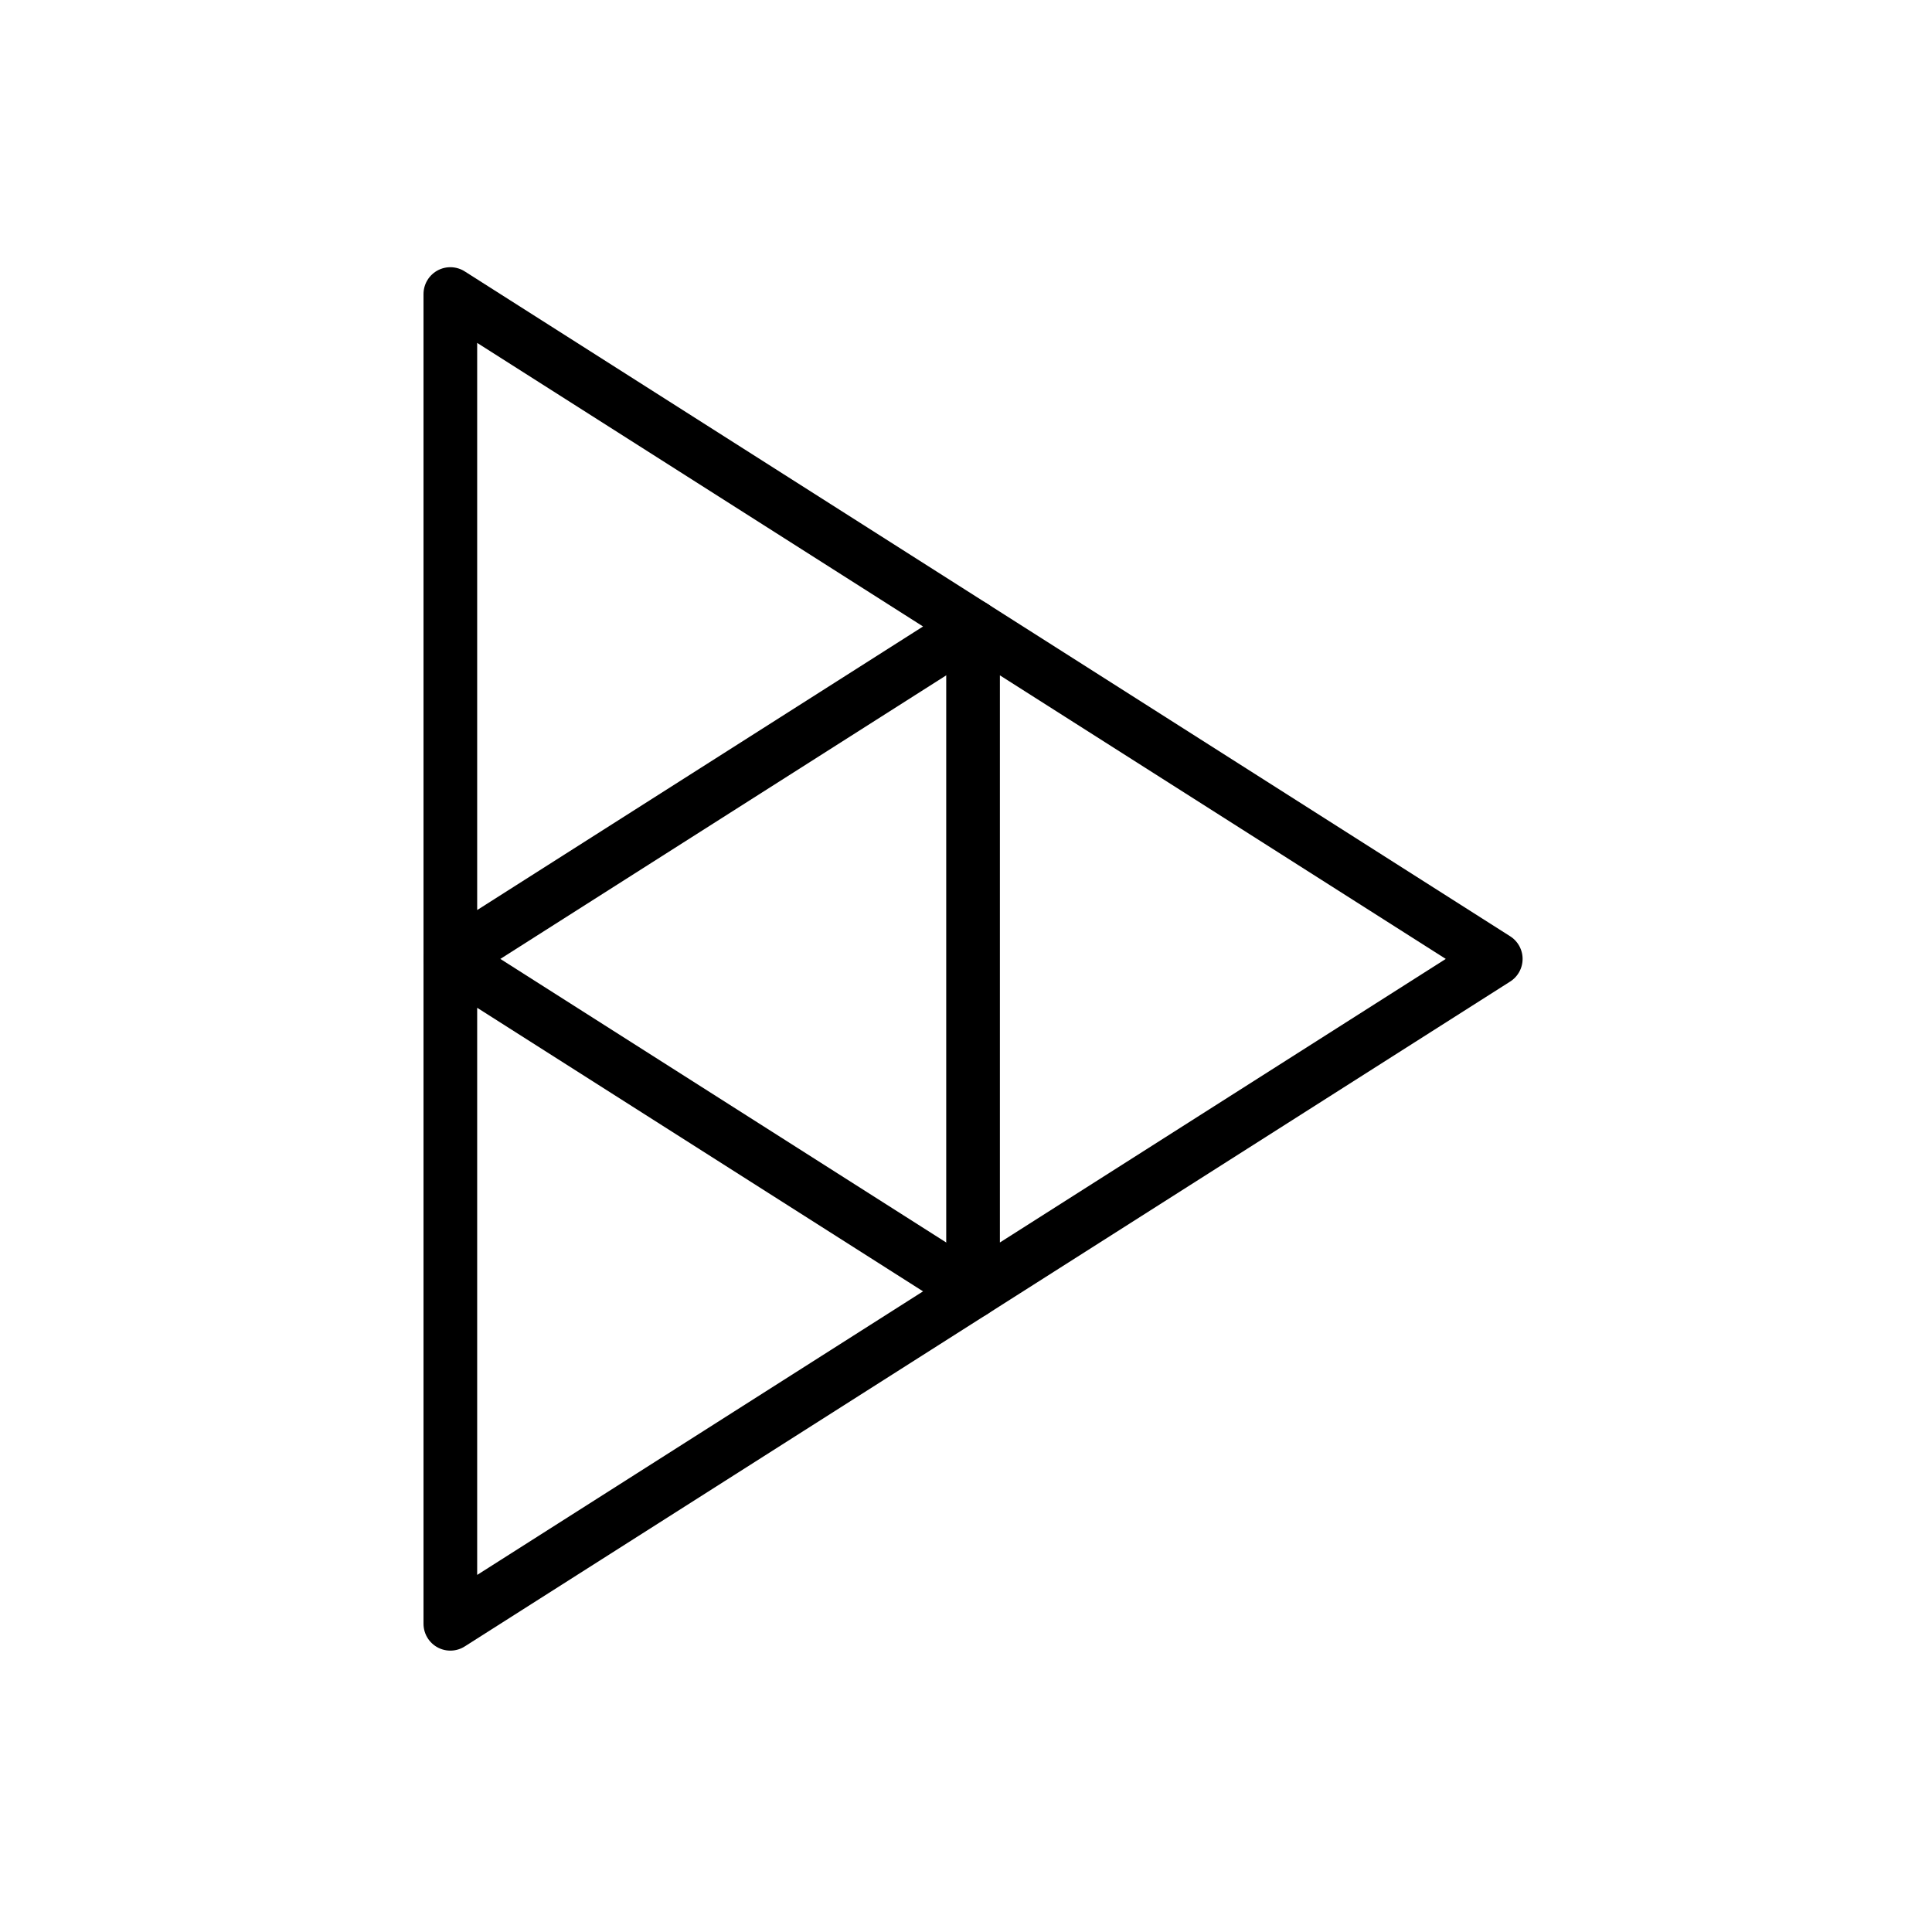
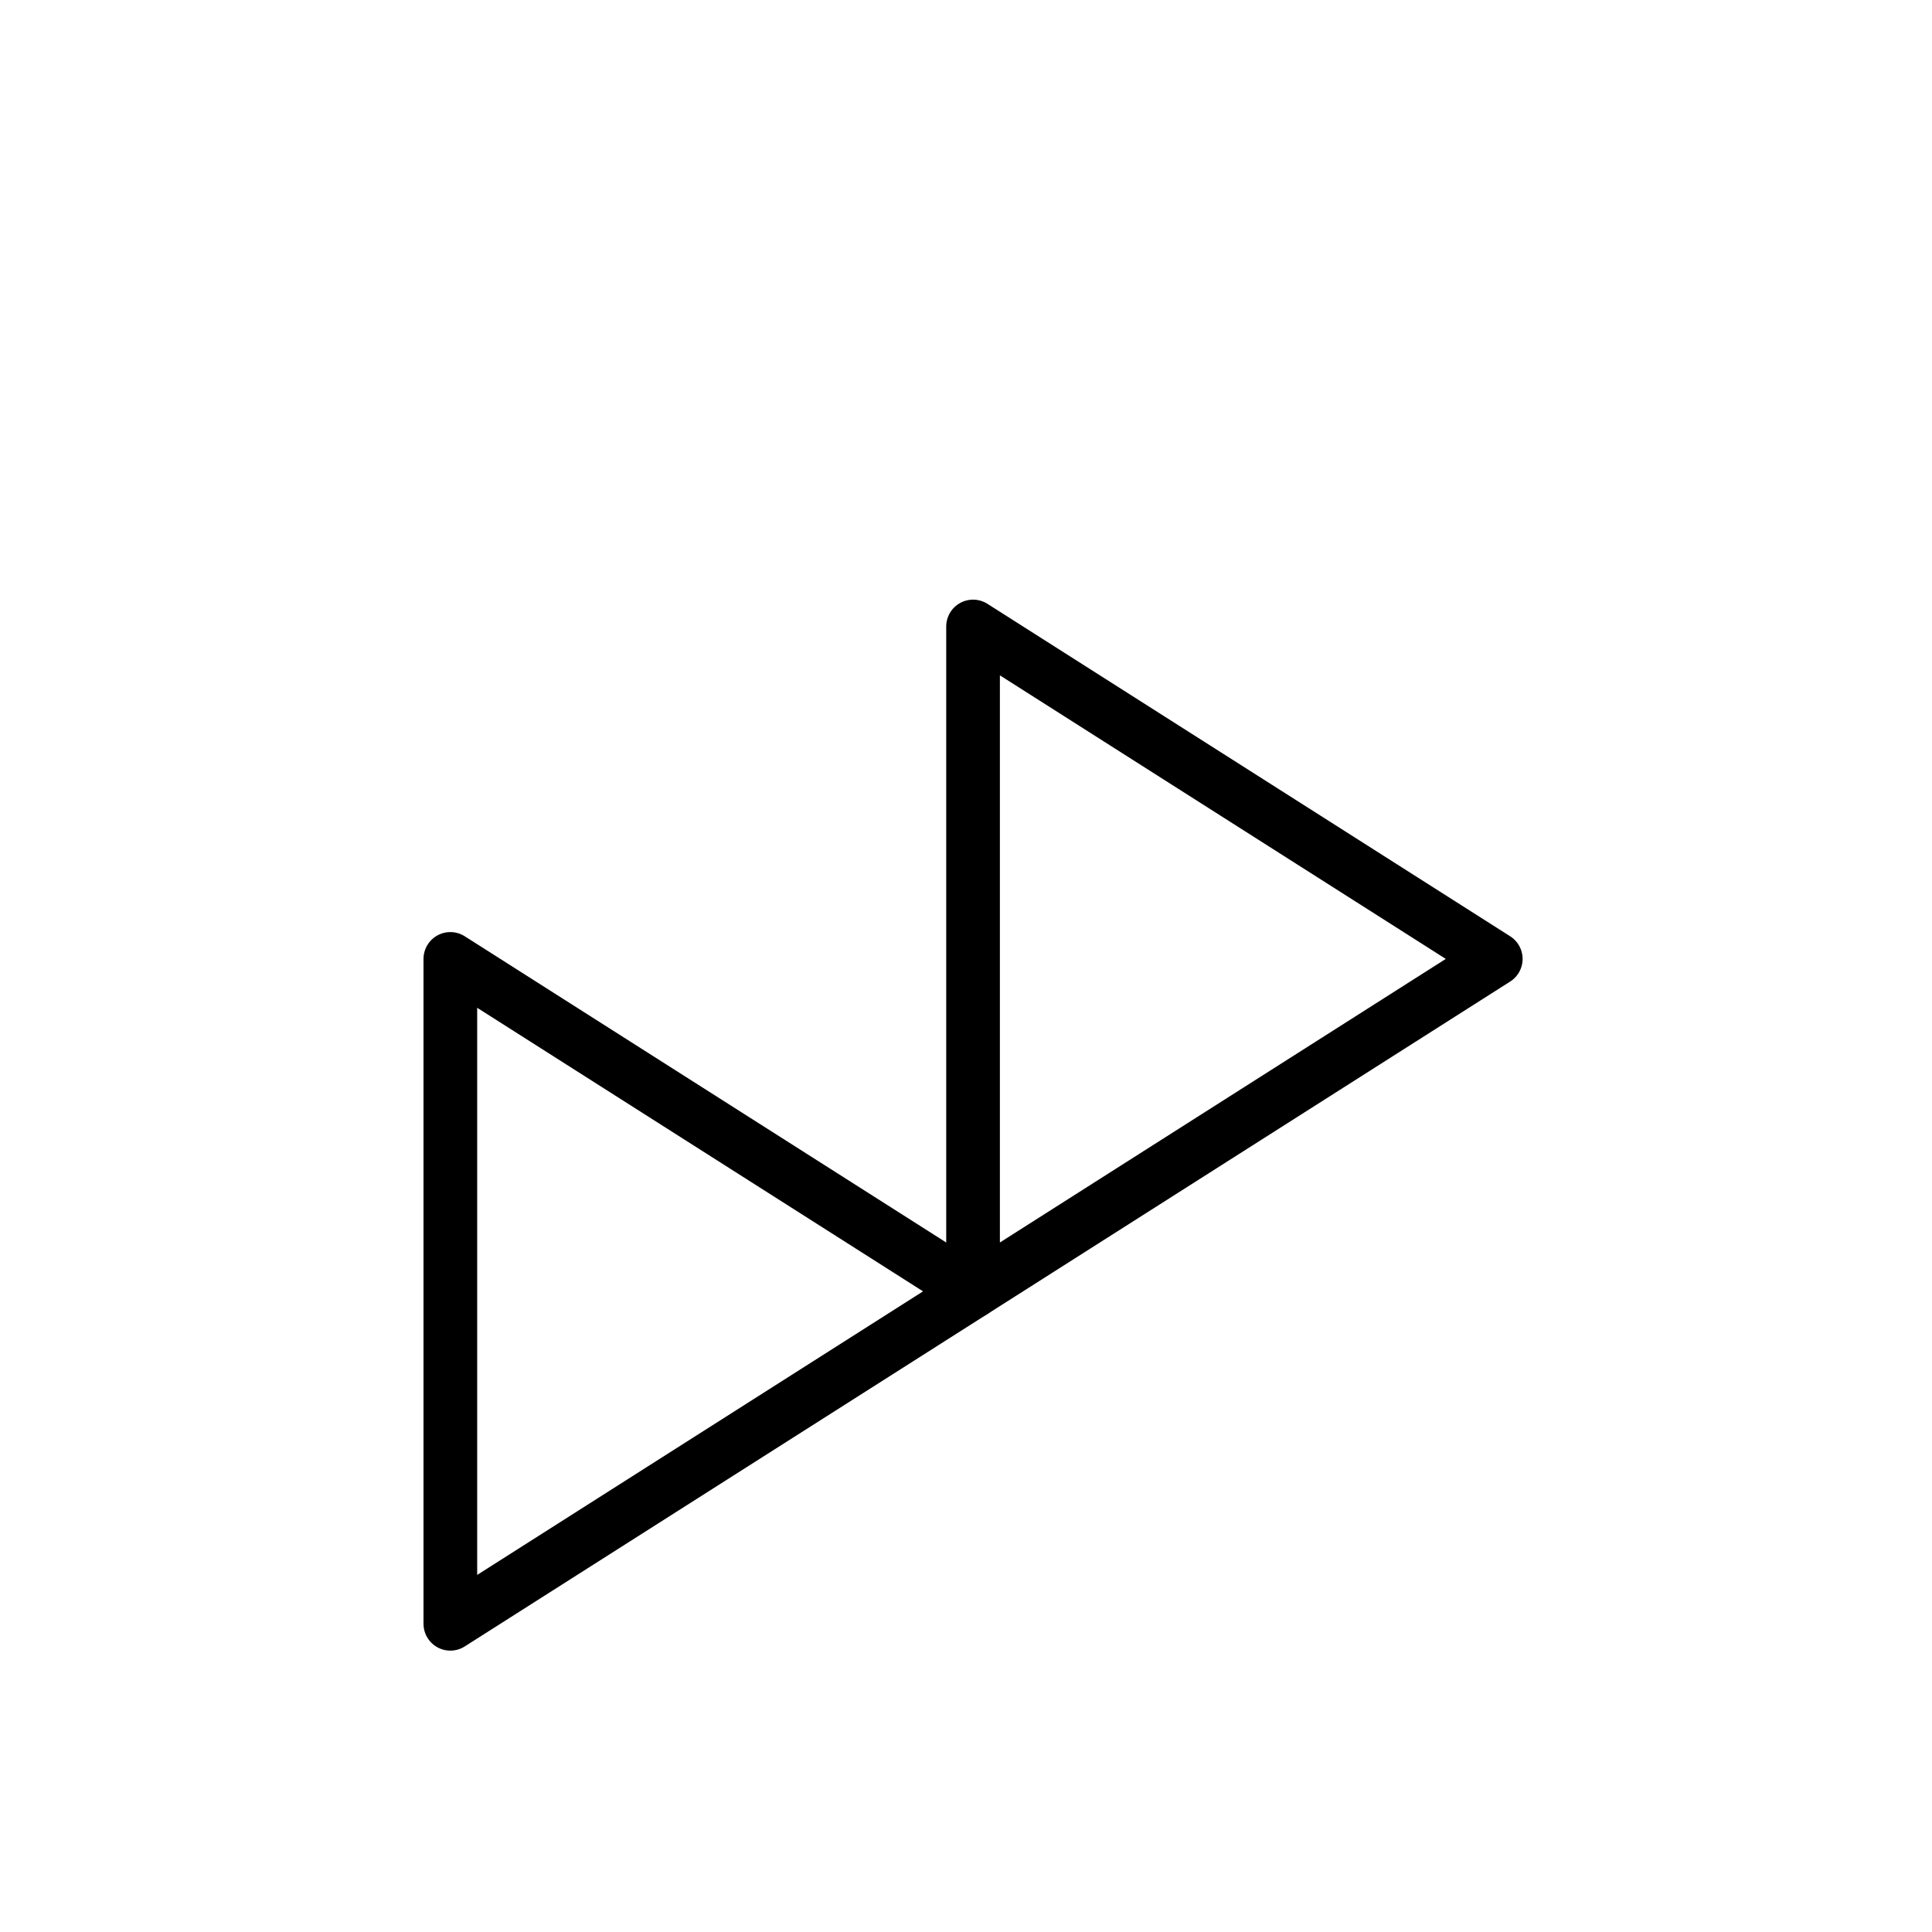
<svg xmlns="http://www.w3.org/2000/svg" id="emoji" viewBox="0 0 72 72">
  <g id="line">
-     <polygon fill="none" stroke="#000" stroke-linecap="round" stroke-linejoin="round" stroke-width="2" points="36.263 23.347 16.783 10.958 16.783 35.736 36.263 23.347" />
    <polygon fill="none" stroke="#000" stroke-linecap="round" stroke-linejoin="round" stroke-width="2" points="55.743 35.736 36.263 23.347 36.263 48.125 55.743 35.736" />
    <polygon fill="none" stroke="#000" stroke-linecap="round" stroke-linejoin="round" stroke-width="2" points="36.263 48.125 16.783 35.736 16.783 60.514 36.263 48.125" />
  </g>
</svg>